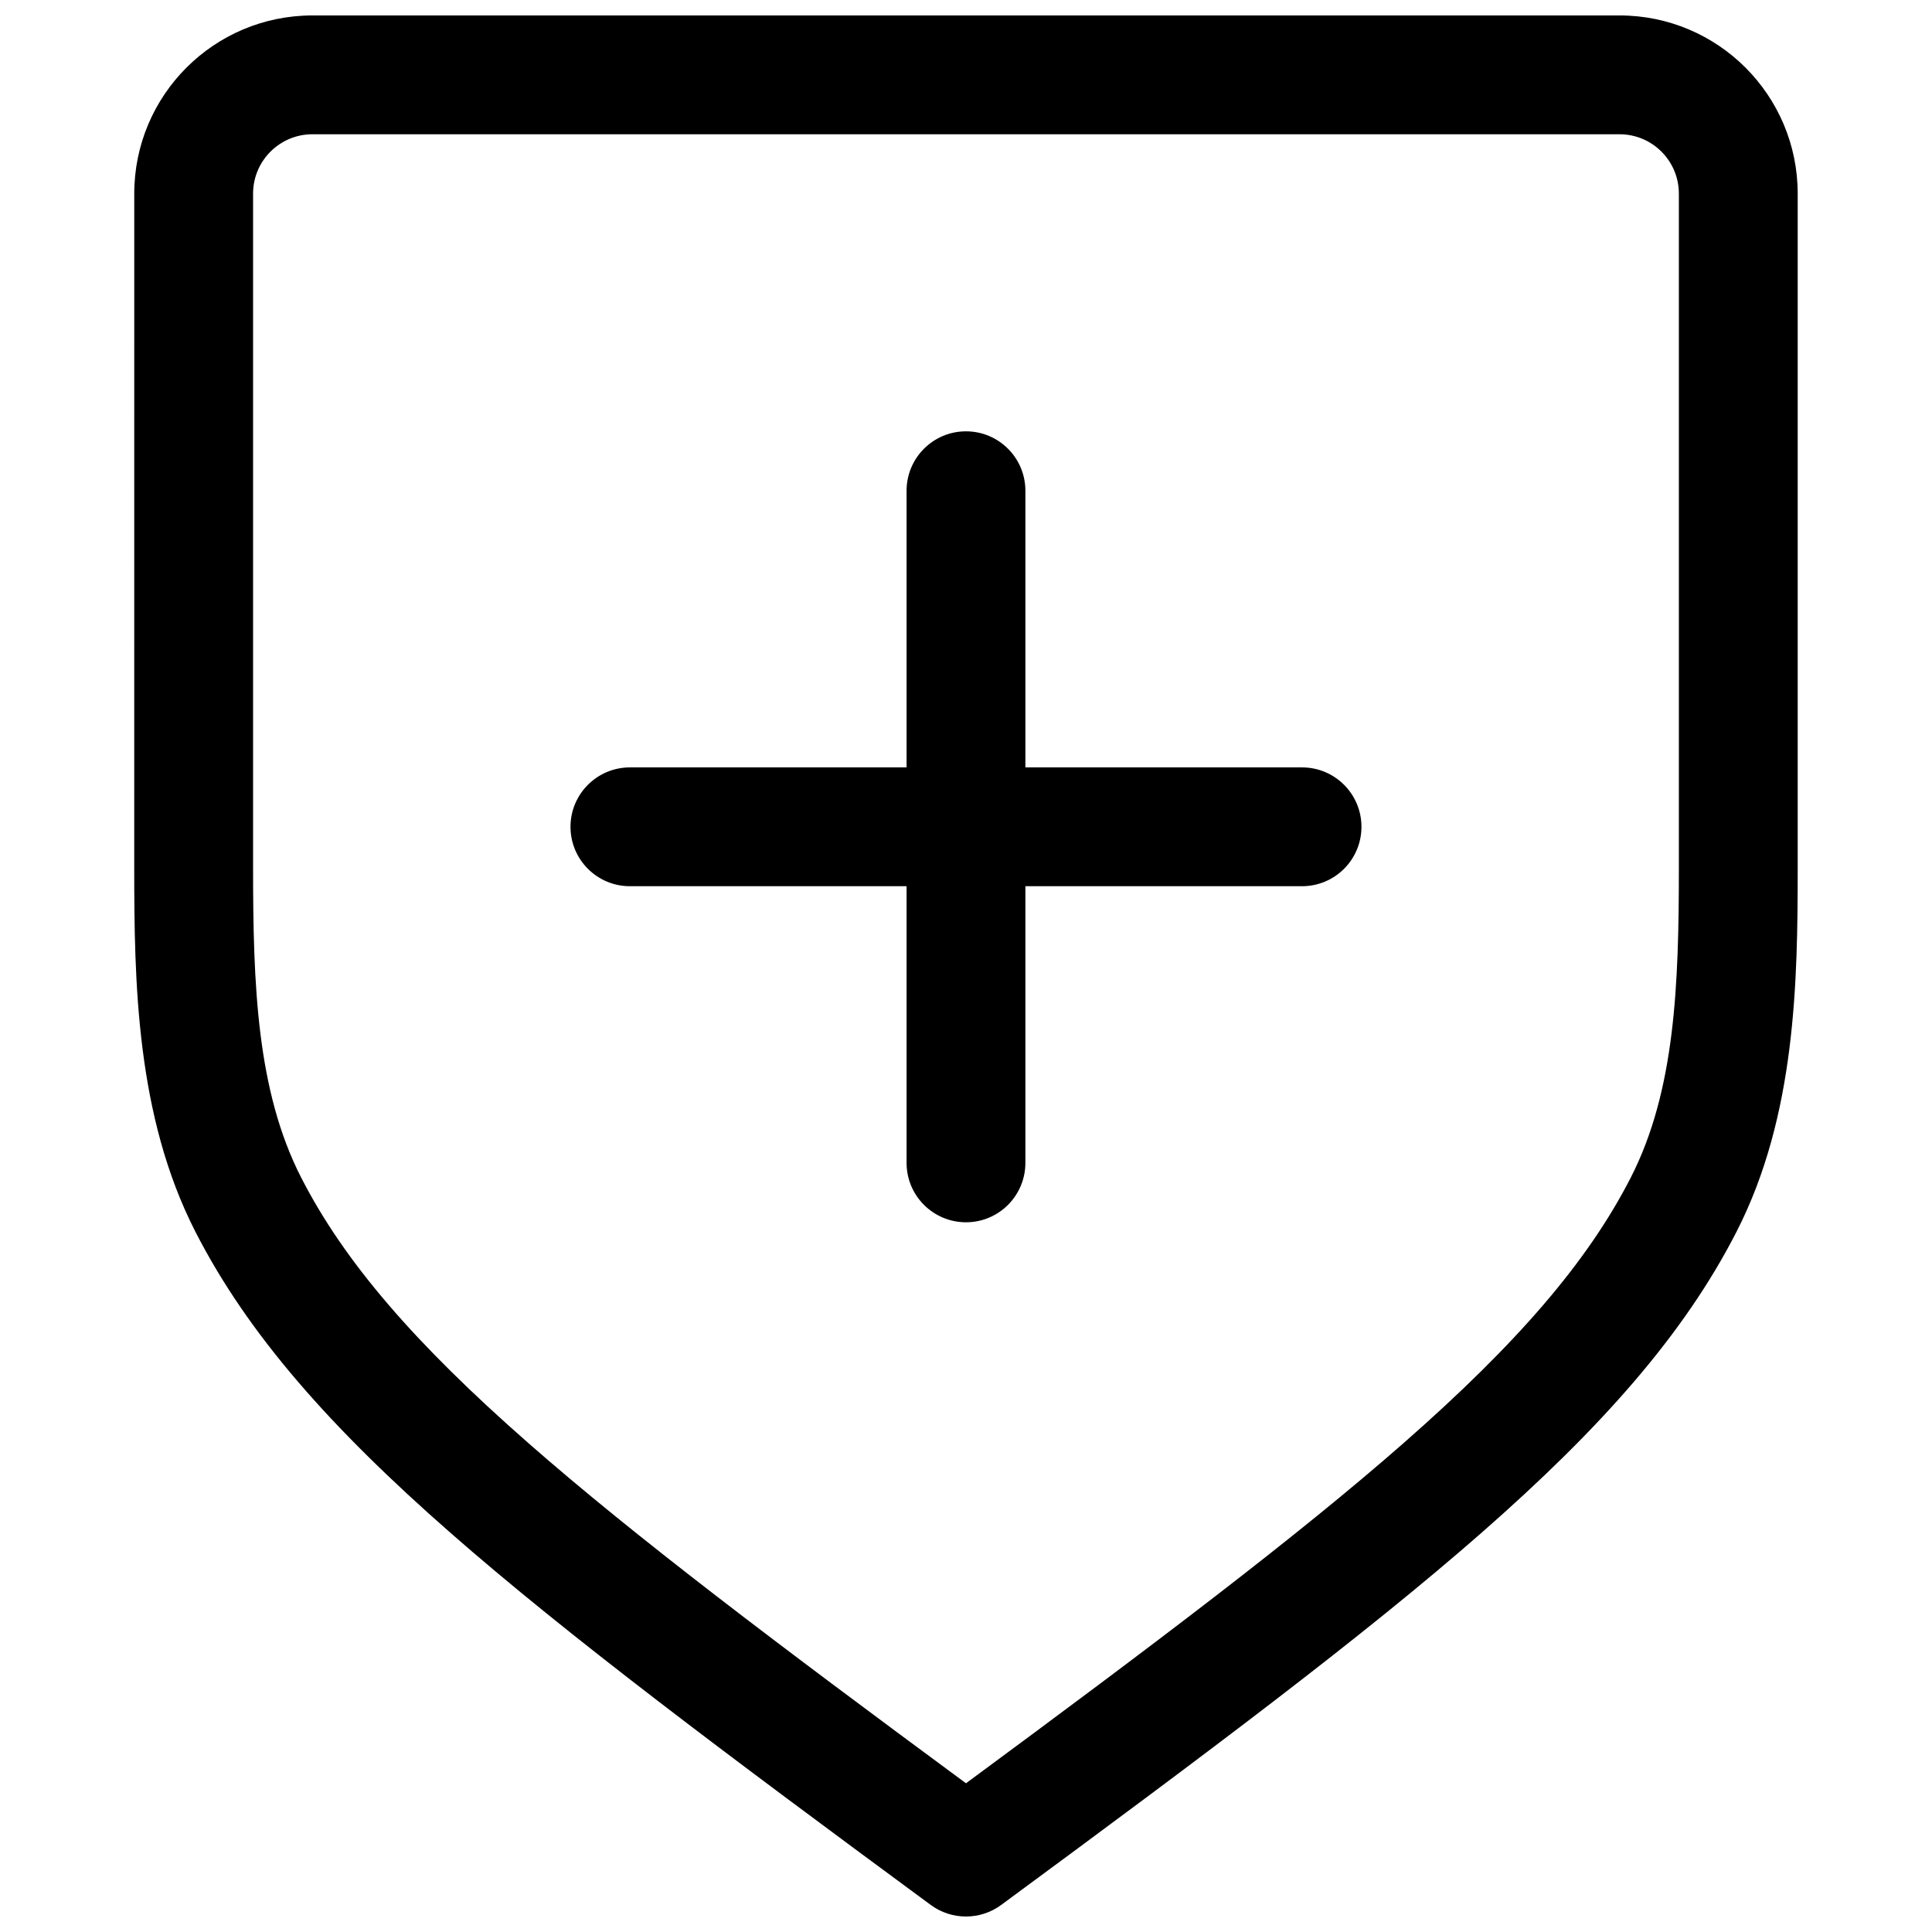
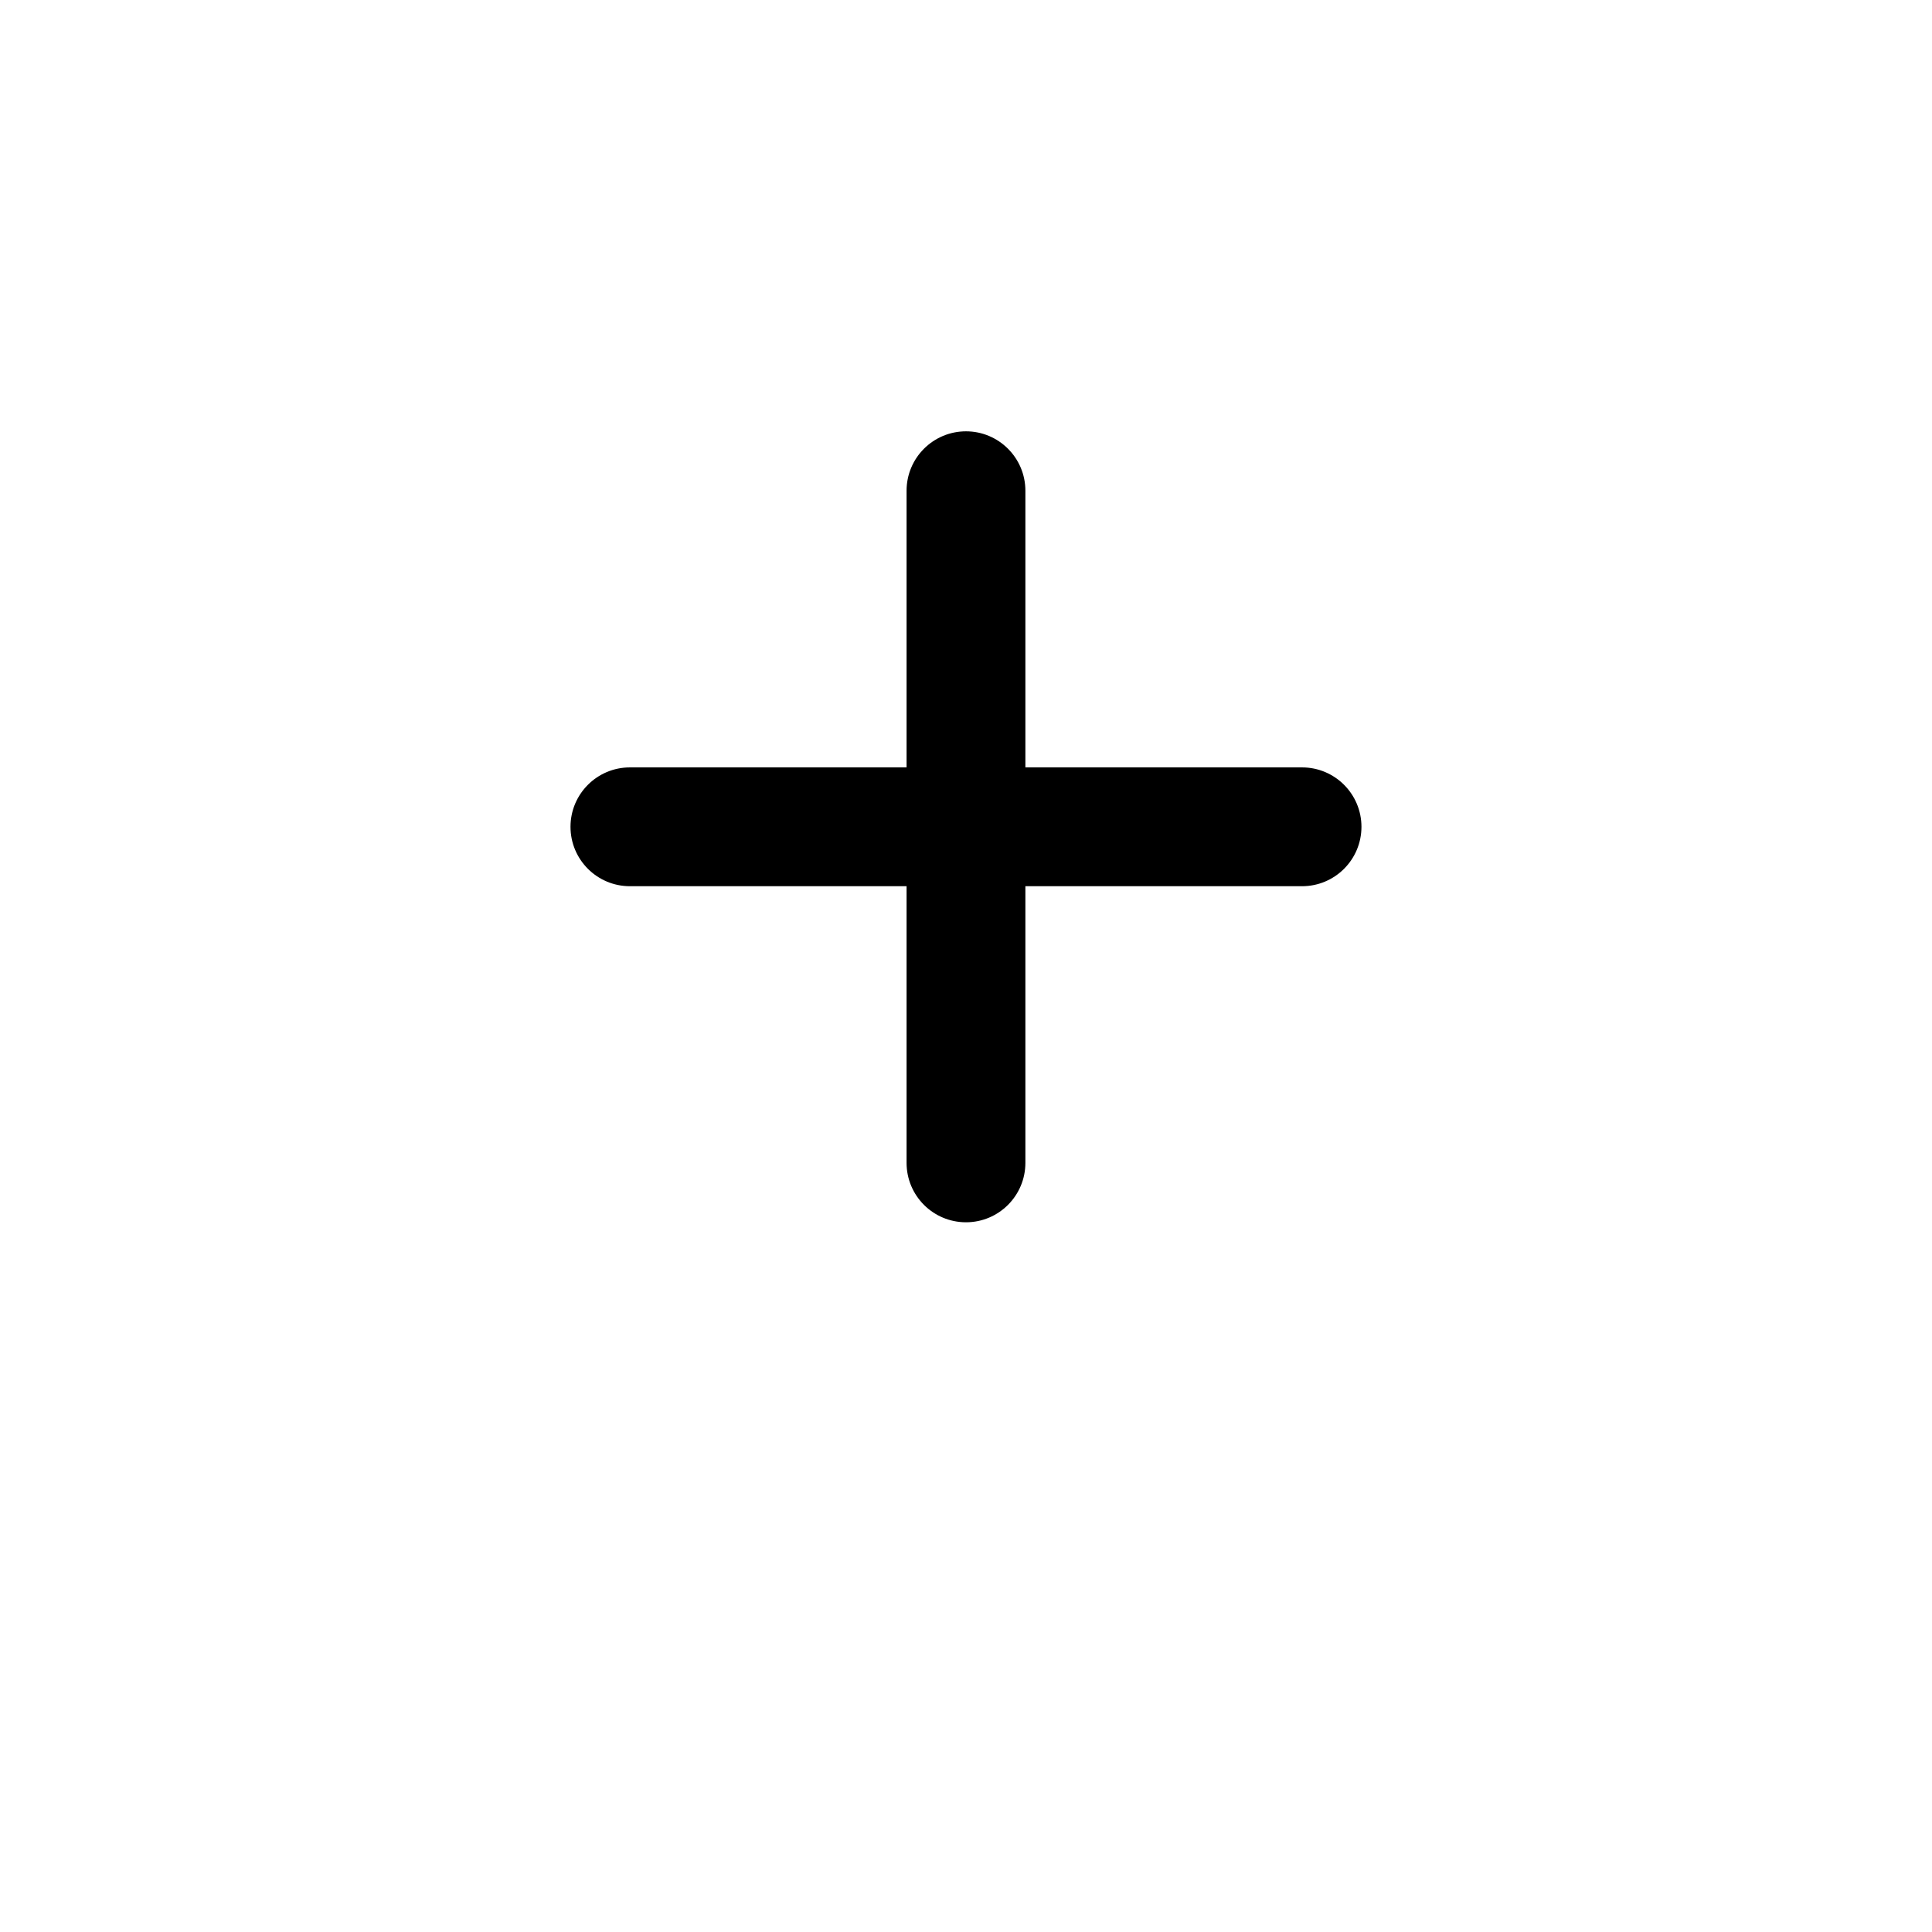
<svg xmlns="http://www.w3.org/2000/svg" width="800px" height="800px" version="1.1" viewBox="144 144 512 512">
  <defs>
    <clipPath id="a">
-       <path d="m179 148.09h442v503.81h-442z" />
-     </clipPath>
+       </clipPath>
  </defs>
  <path d="m504.8 363.11c0 8.695-7.051 15.746-15.746 15.746h-73.316v73.316c0 8.695-7.047 15.746-15.742 15.746s-15.746-7.051-15.746-15.746v-73.316h-73.316c-8.695 0-15.746-7.051-15.746-15.746 0-8.691 7.051-15.742 15.746-15.742h73.316v-73.316c0-8.695 7.051-15.746 15.746-15.746s15.742 7.051 15.742 15.746v73.316h73.316c8.695 0 15.746 7.051 15.746 15.742z" />
  <g clip-path="url(#a)">
-     <path d="m179.58 195.32c0-26.082 21.145-47.23 47.23-47.23h346.37c26.086 0 47.23 21.148 47.23 47.23v178.52c0 30.23-0.473 65.832-16.211 96.586-13.992 27.352-35.977 52.043-67.379 79.602-31.352 27.512-73.125 58.742-127.49 98.801-5.551 4.09-13.121 4.09-18.676 0-54.363-40.059-96.133-71.289-127.49-98.801-31.402-27.559-53.383-52.25-67.379-79.602-15.738-30.754-16.211-66.355-16.211-96.586zm47.23-15.742c-8.695 0-15.742 7.047-15.742 15.742v178.52c0 31.176 0.973 59.219 12.754 82.242 11.387 22.254 30.016 43.863 60.117 70.277 28.41 24.93 66.121 53.375 116.06 90.23 49.934-36.855 87.645-65.301 116.05-90.23 30.102-26.414 48.73-48.023 60.117-70.277 11.781-23.023 12.754-51.066 12.754-82.242v-178.52c0-8.695-7.047-15.742-15.742-15.742z" fill-rule="evenodd" />
-   </g>
+     </g>
</svg>